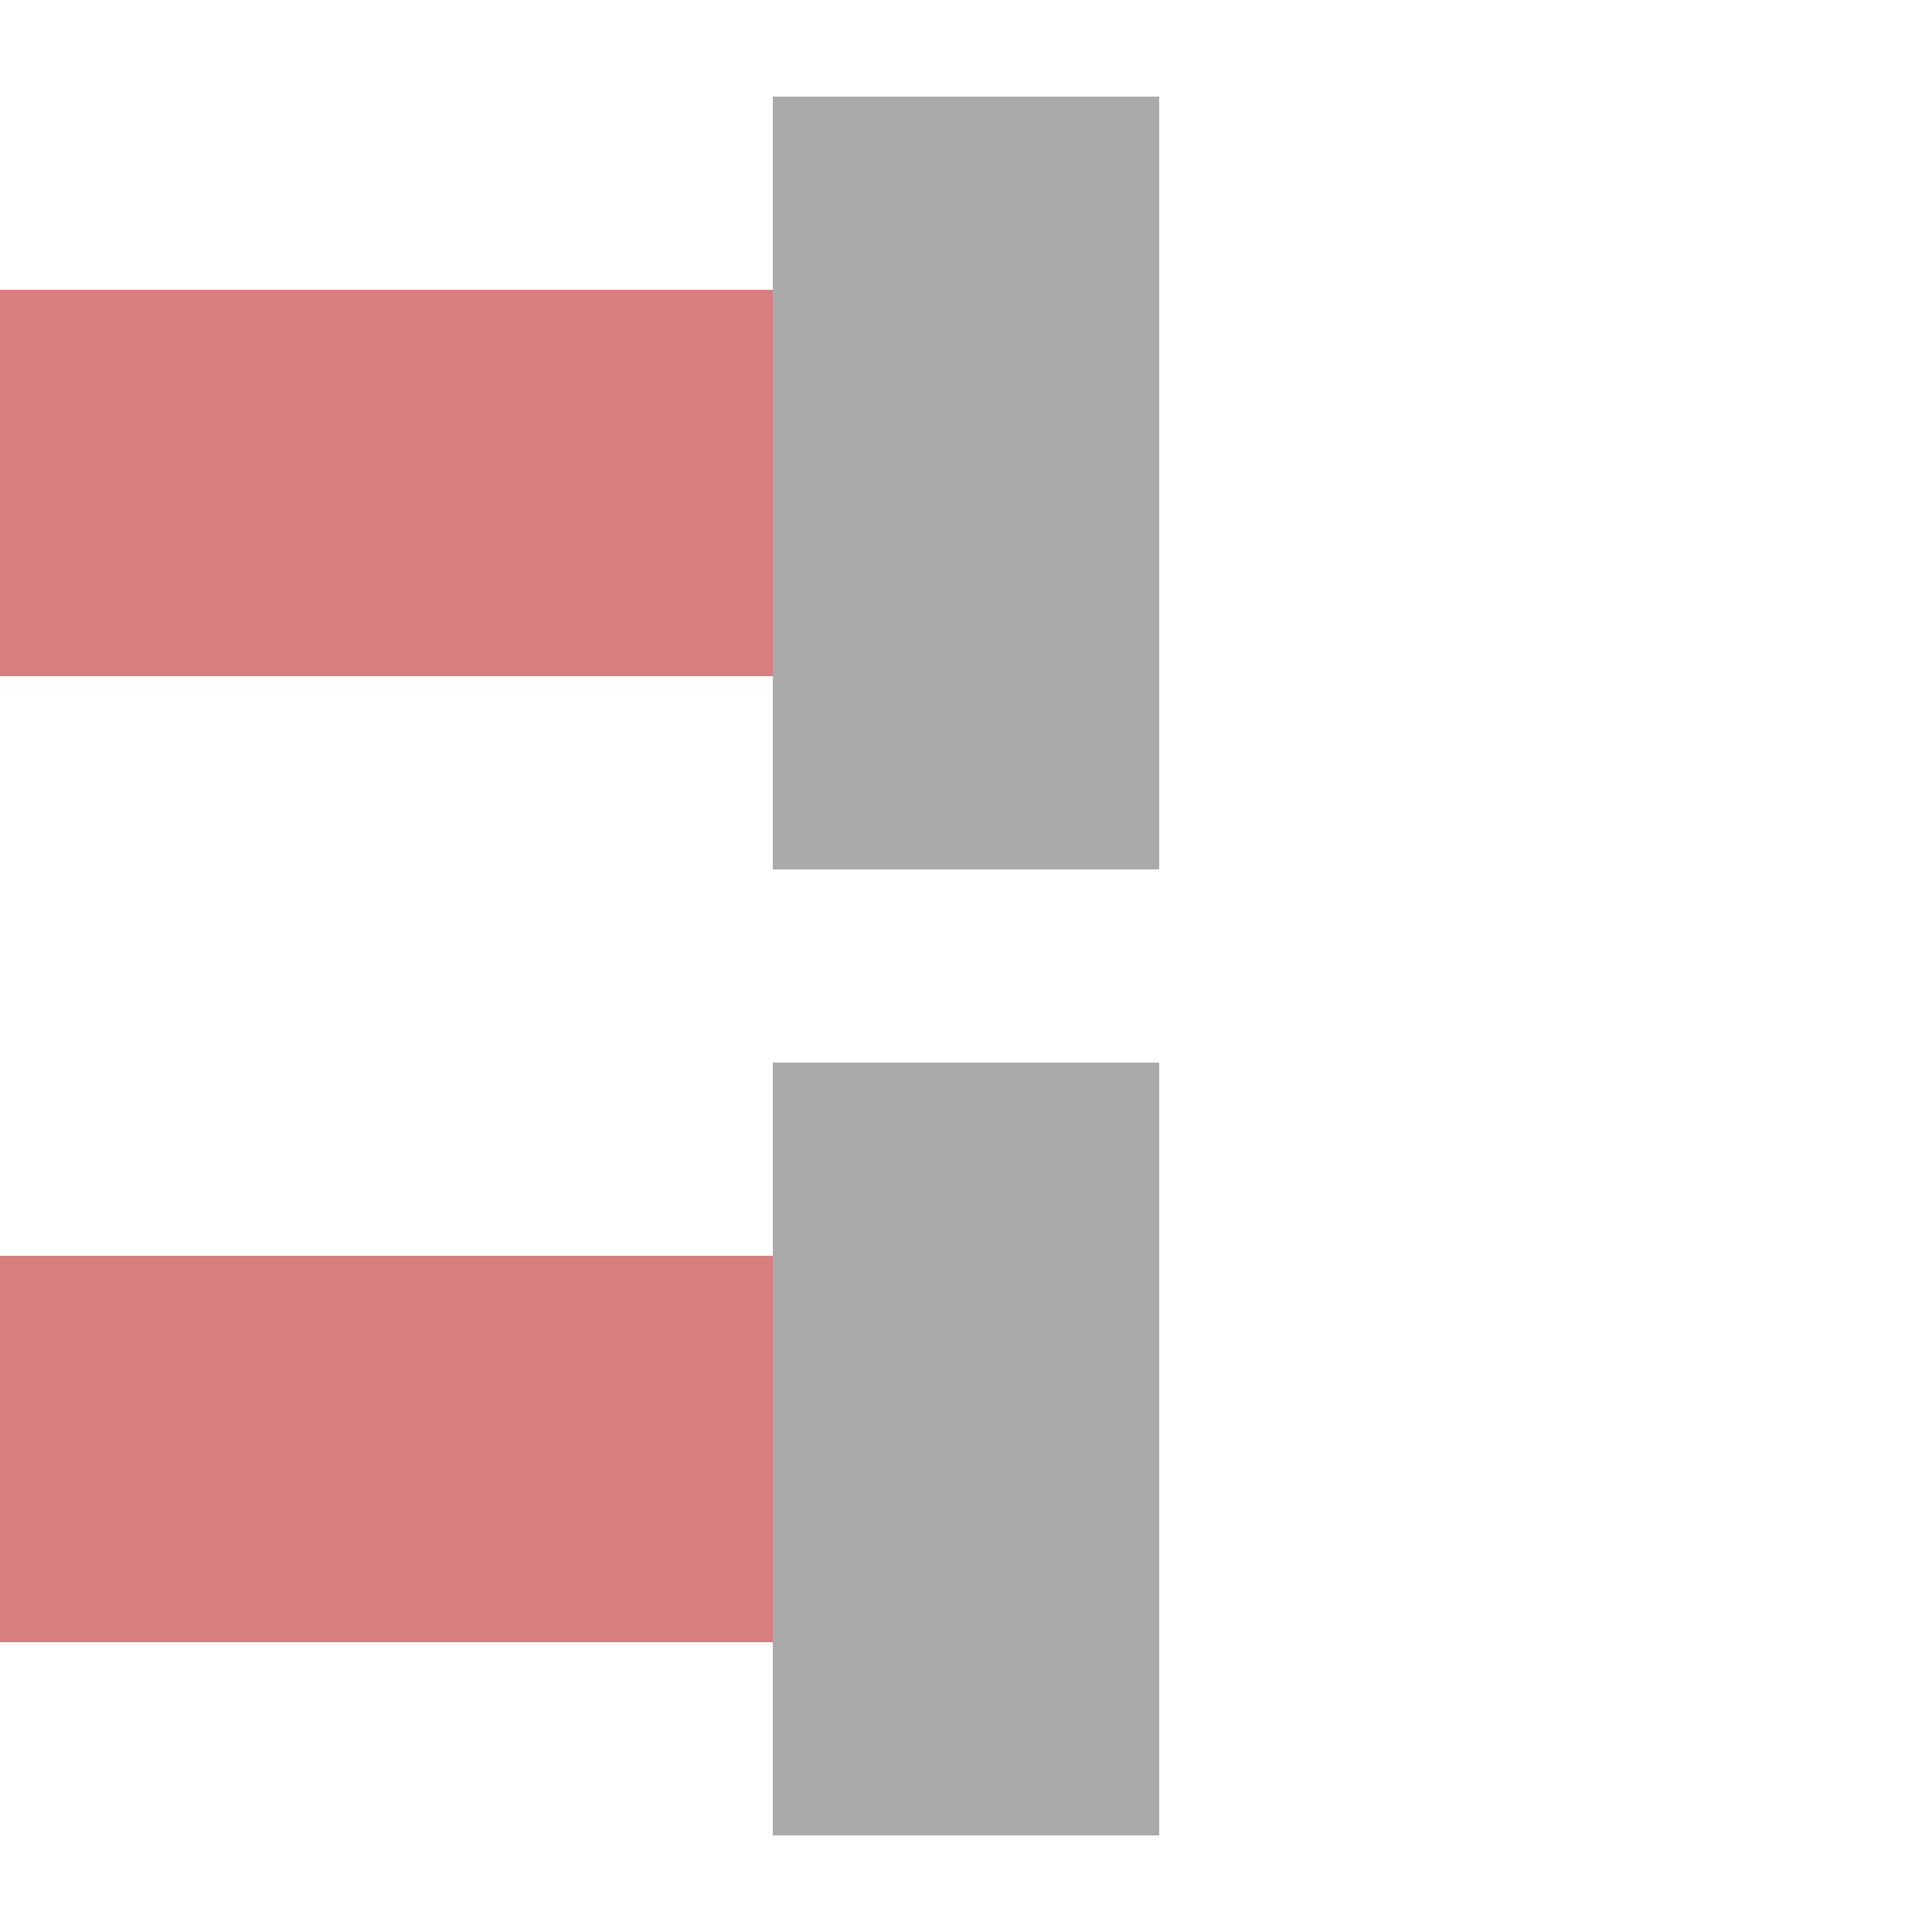
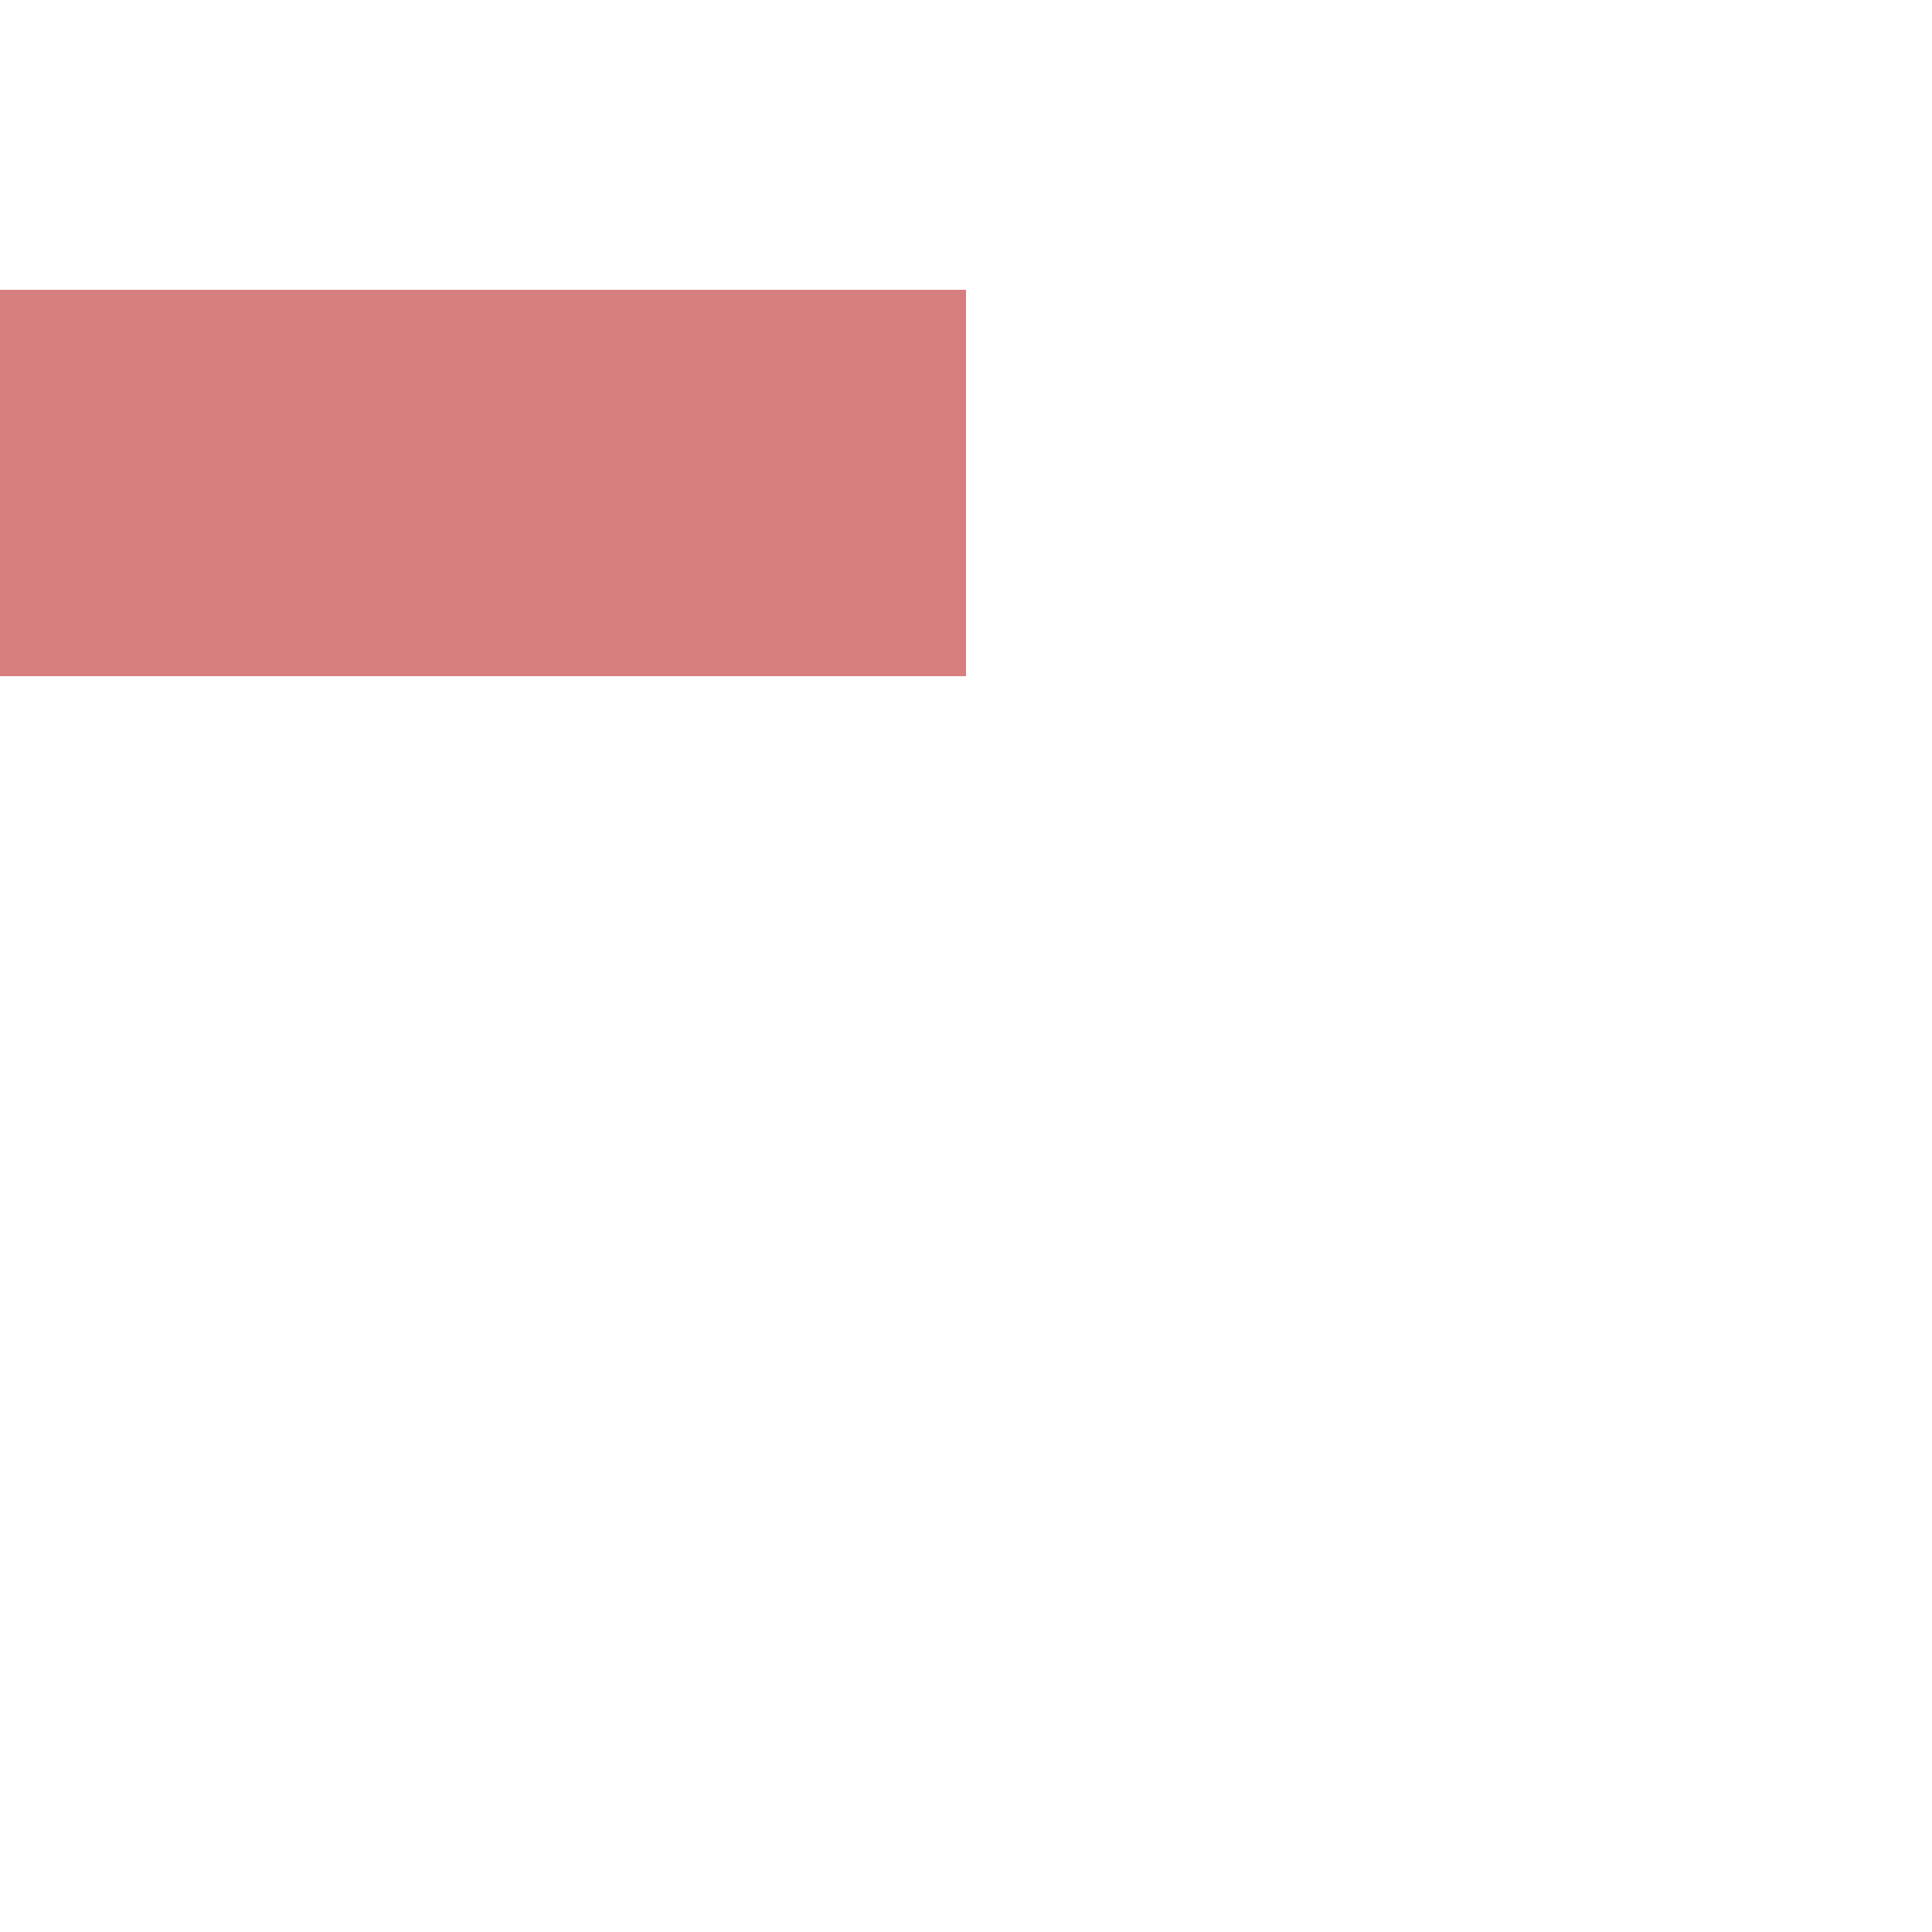
<svg xmlns="http://www.w3.org/2000/svg" width="500" height="500">
  <title>exvENDEeq</title>
  <g stroke-width="100">
-     <path stroke="#D77F7E" d="M 0,125 H 250 m 0,250 H 0" />
-     <path stroke="#AAA" d="M 250,25 V 225 m 0,50 V 475" />
+     <path stroke="#D77F7E" d="M 0,125 H 250 m 0,250 " />
  </g>
</svg>